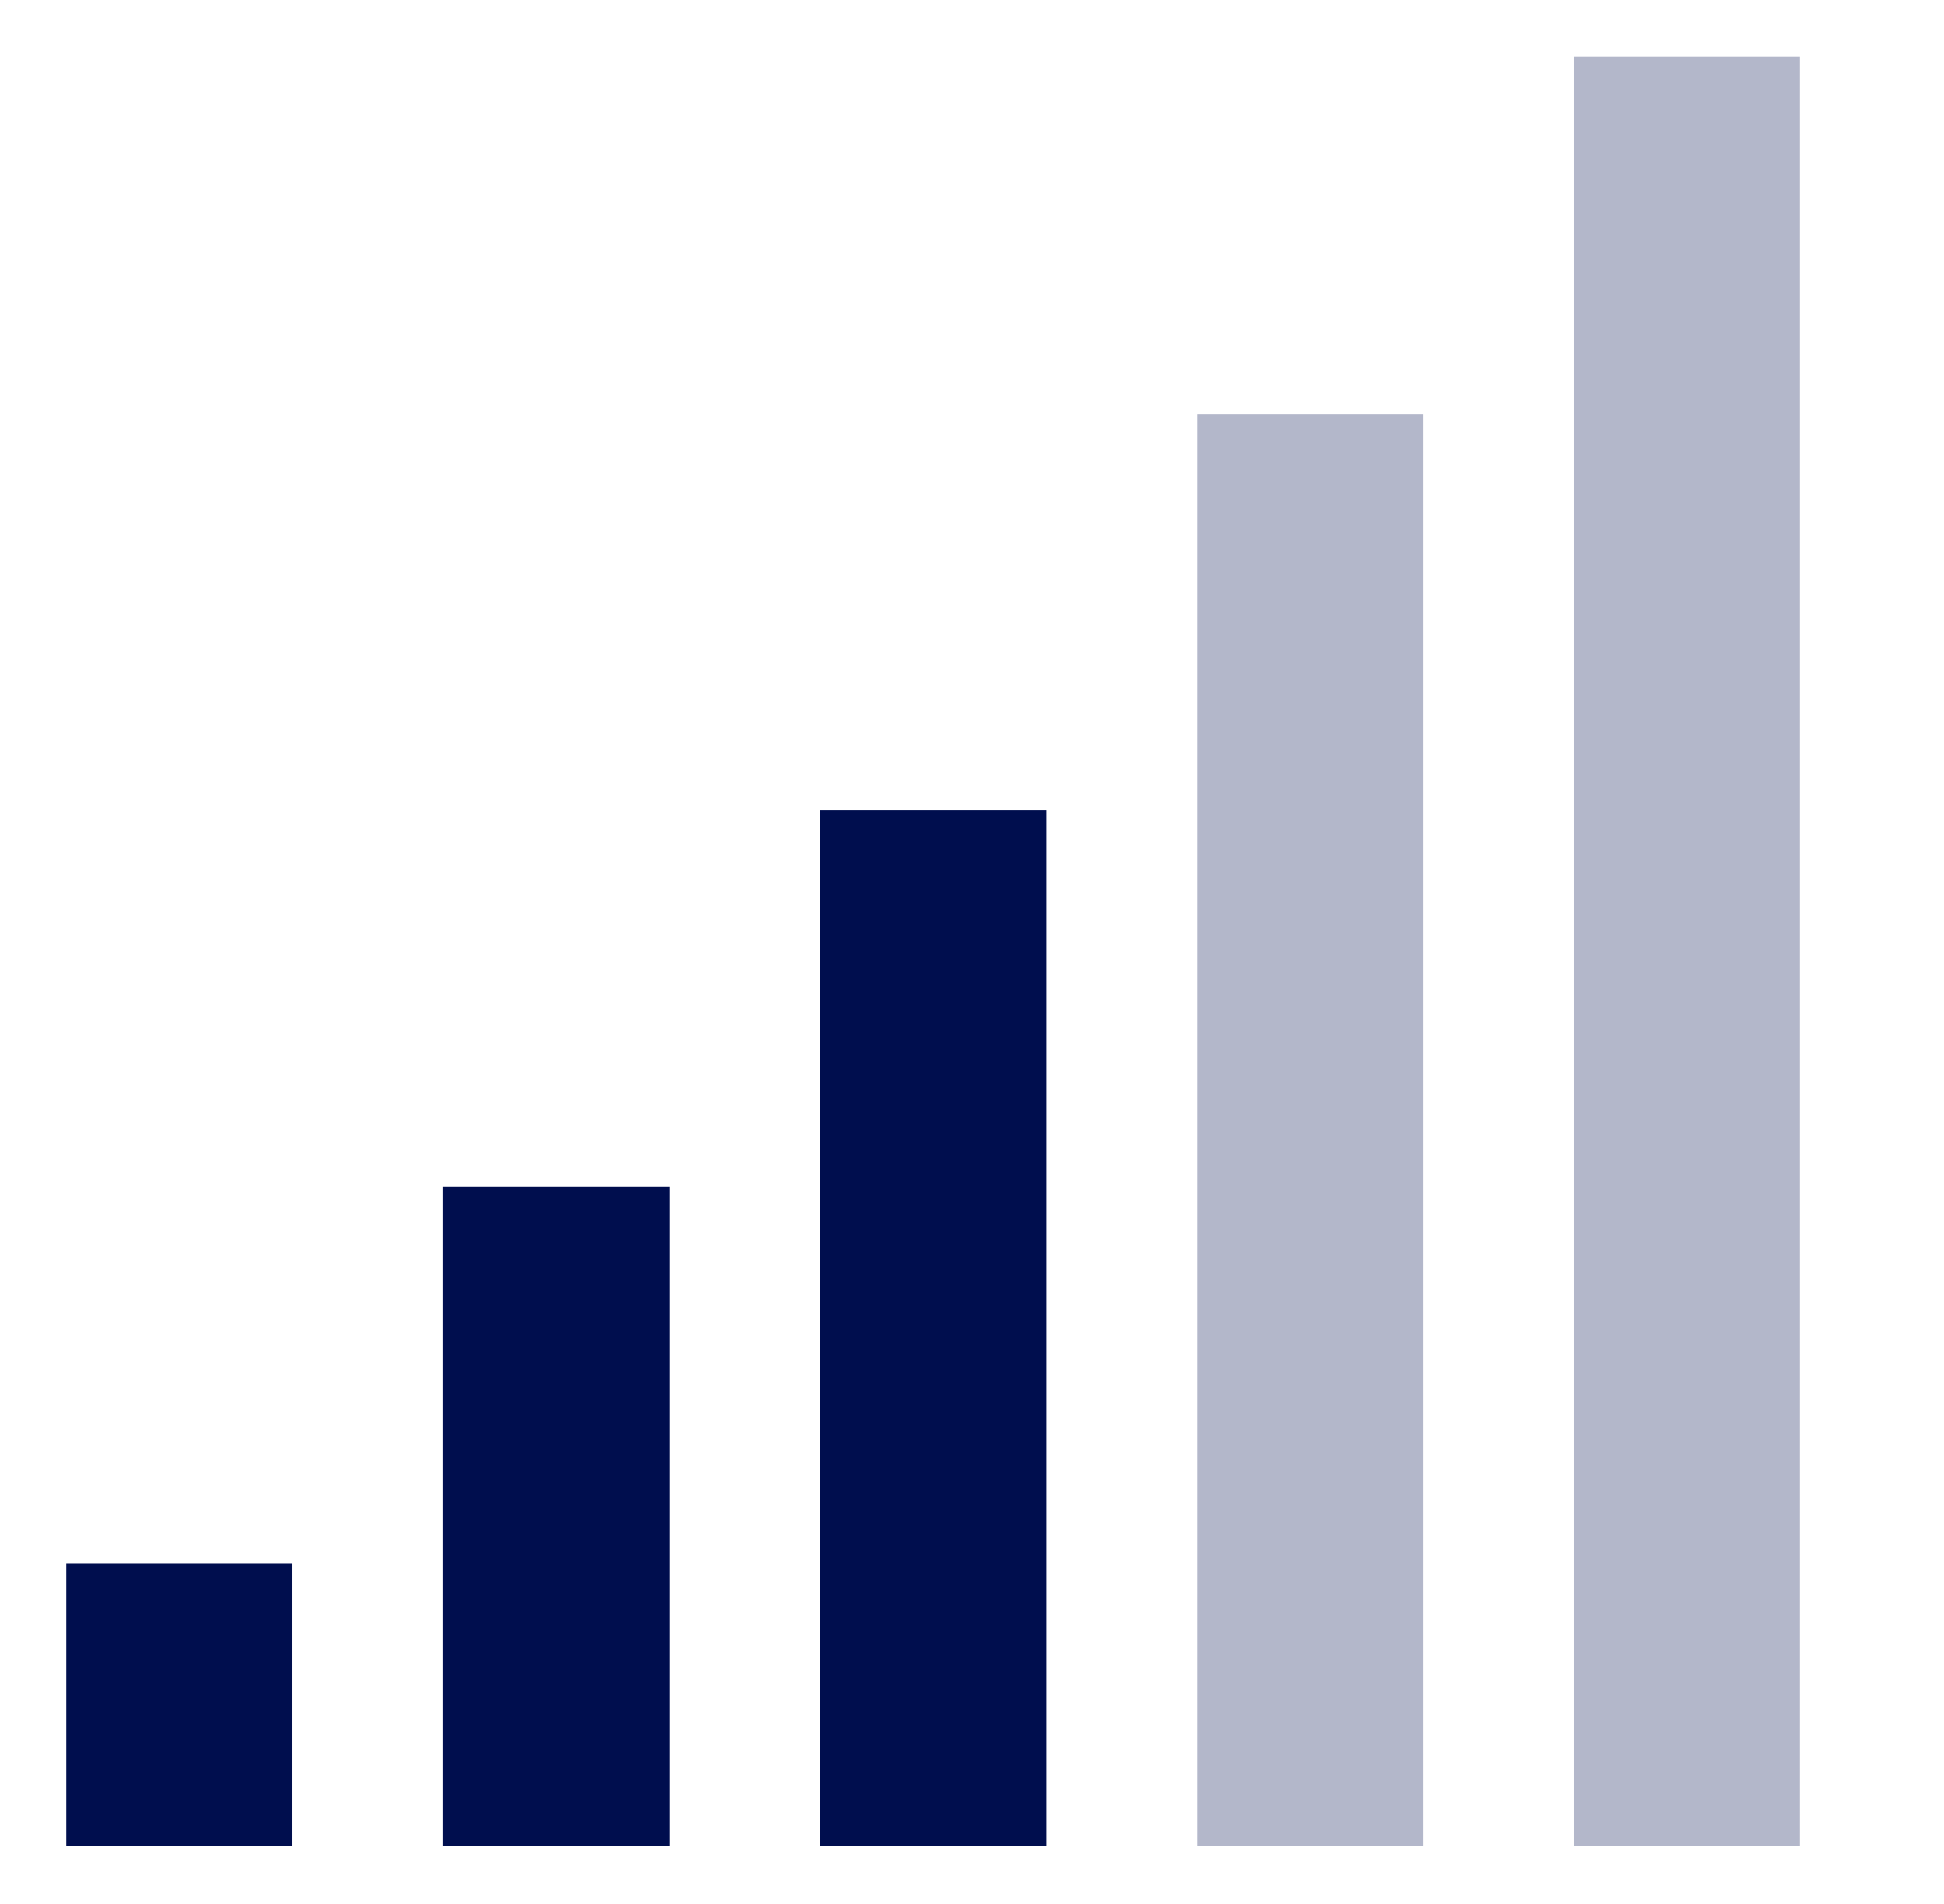
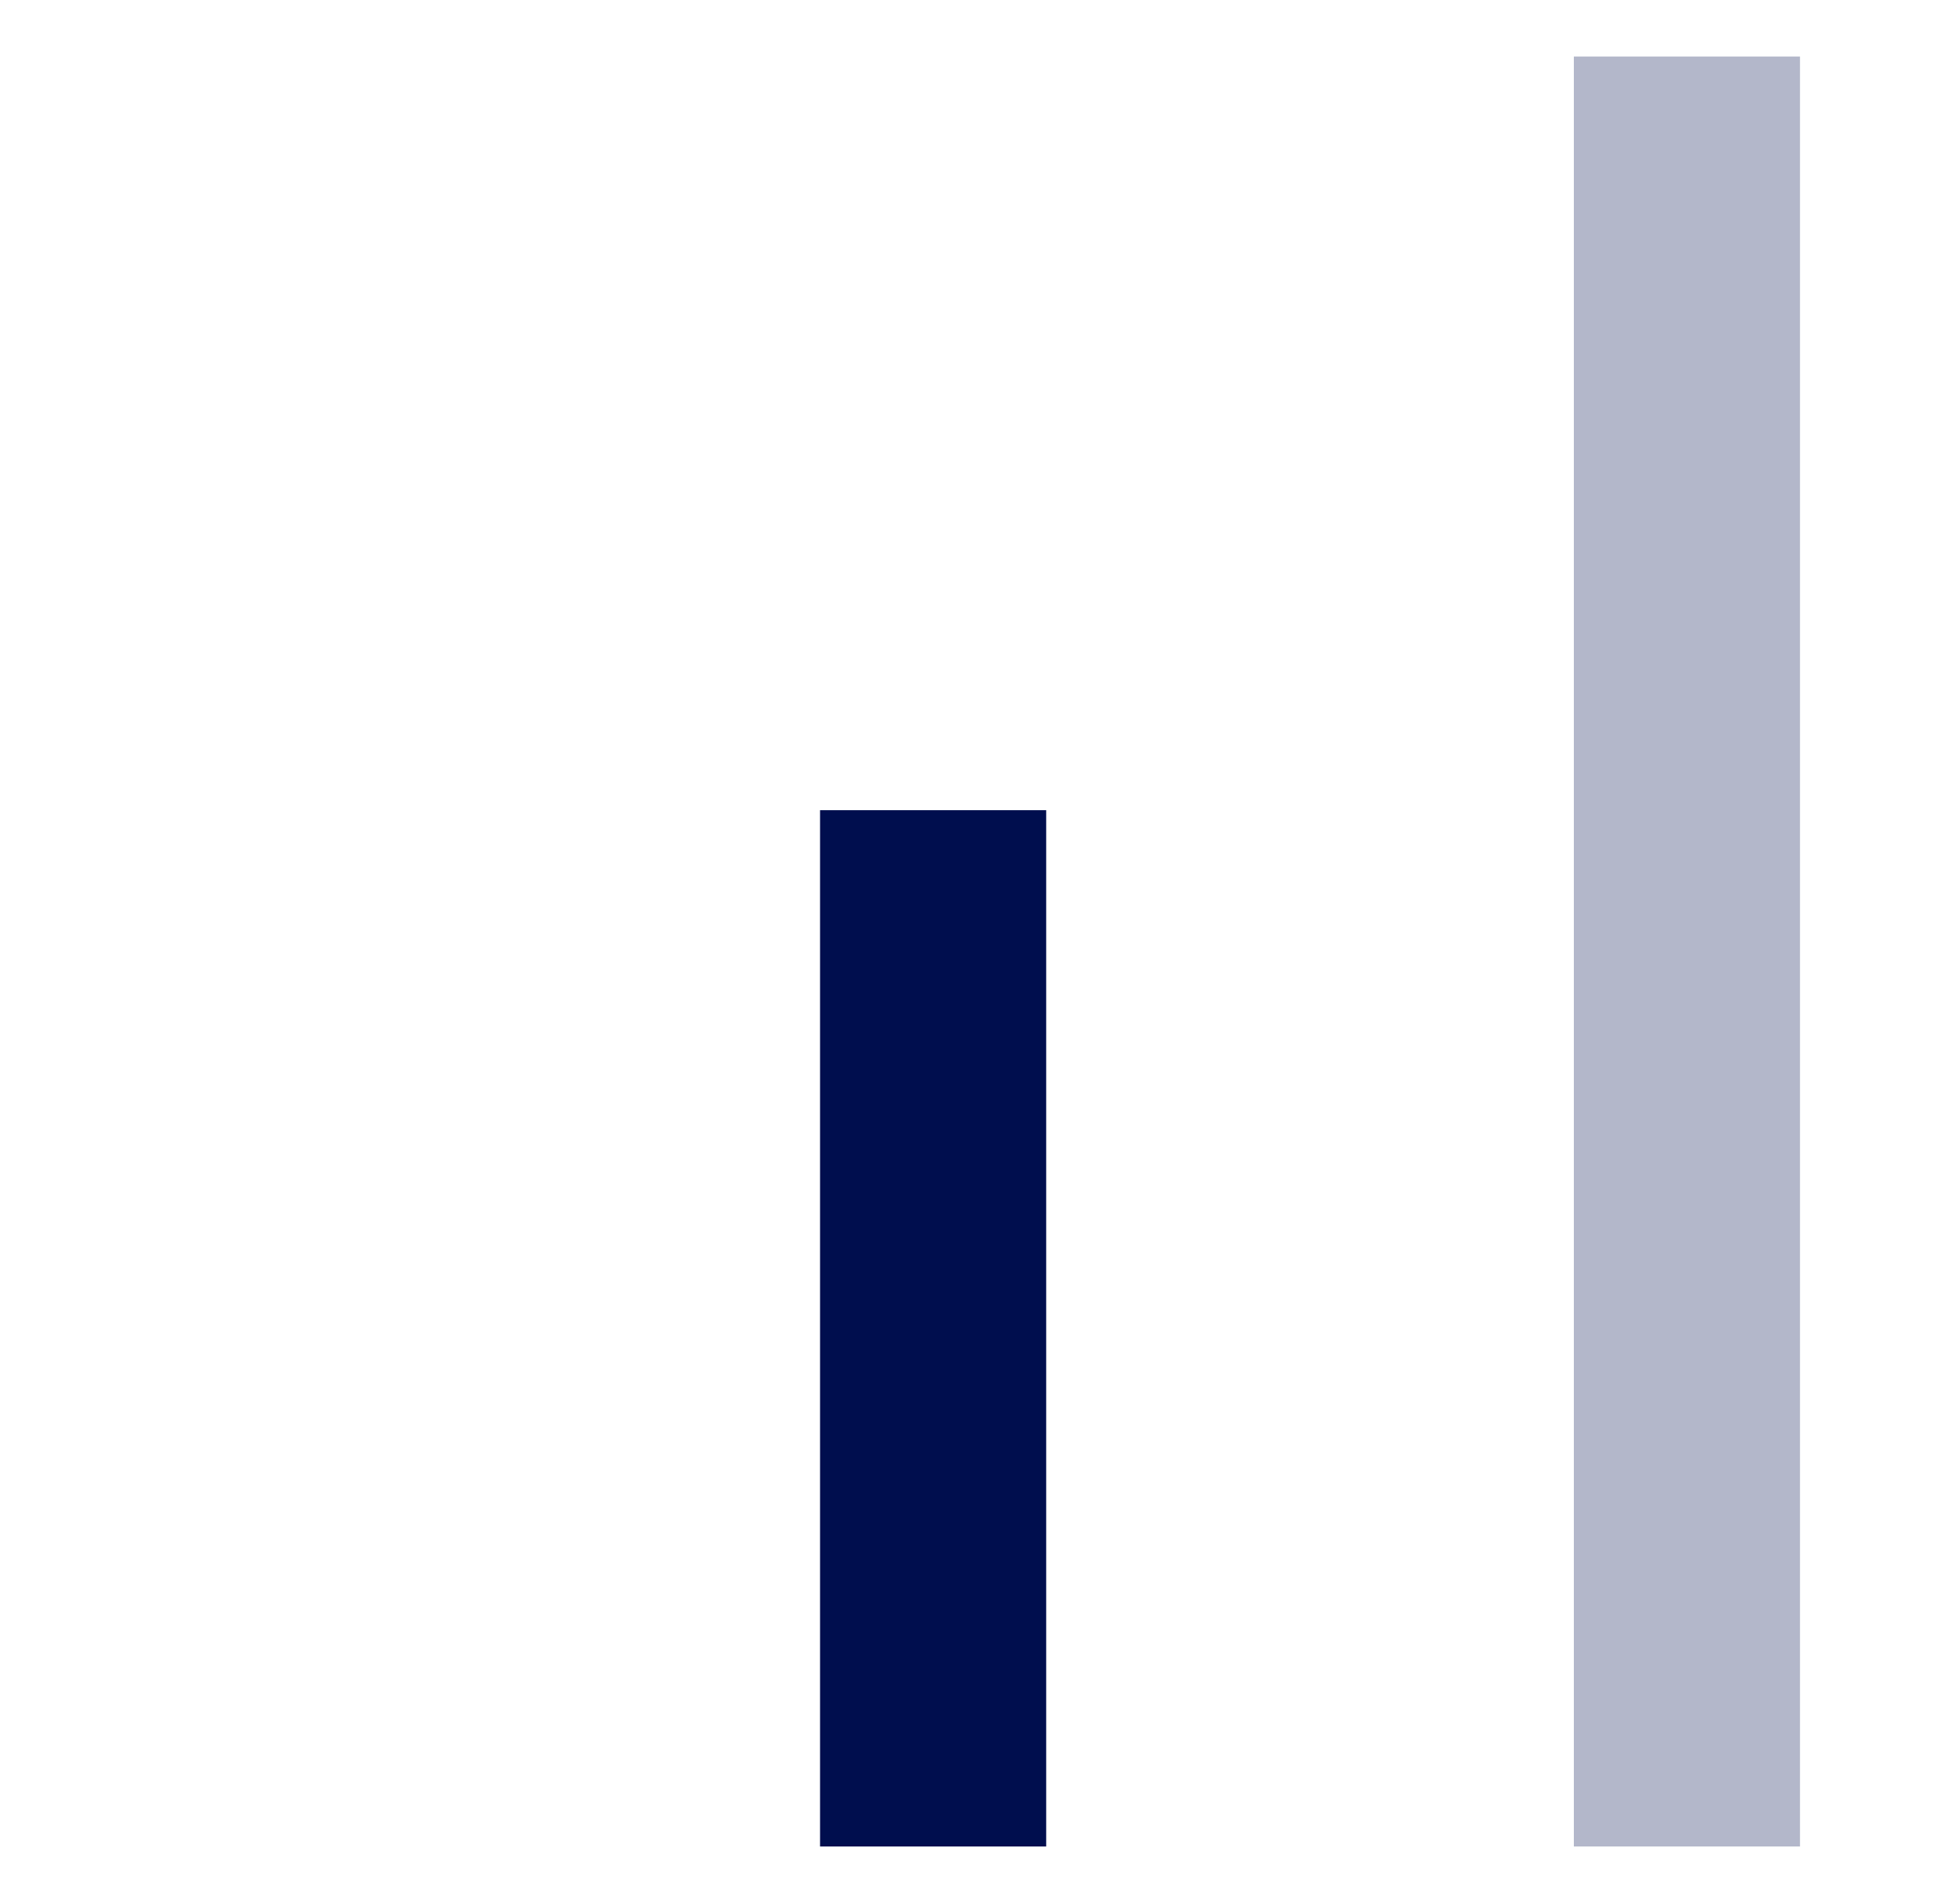
<svg xmlns="http://www.w3.org/2000/svg" width="49" height="48" viewBox="0 0 49 48" fill="none">
-   <path d="M7.37 39.425H1.67V46.55H7.37V39.425Z" fill="#000E4E" />
-   <path d="M16.87 29.925H11.17V46.55H16.87V29.925Z" fill="#000E4E" />
  <path d="M26.37 20.425H20.67V46.55H26.37V20.425Z" fill="#000E4E" />
-   <path d="M35.87 10.45H30.17V46.55H35.87V10.45Z" fill="#000E4E" fill-opacity="0.3" />
  <path d="M45.37 1.425H39.67V46.55H45.37V1.425Z" fill="#000E4E" fill-opacity="0.3" />
</svg>